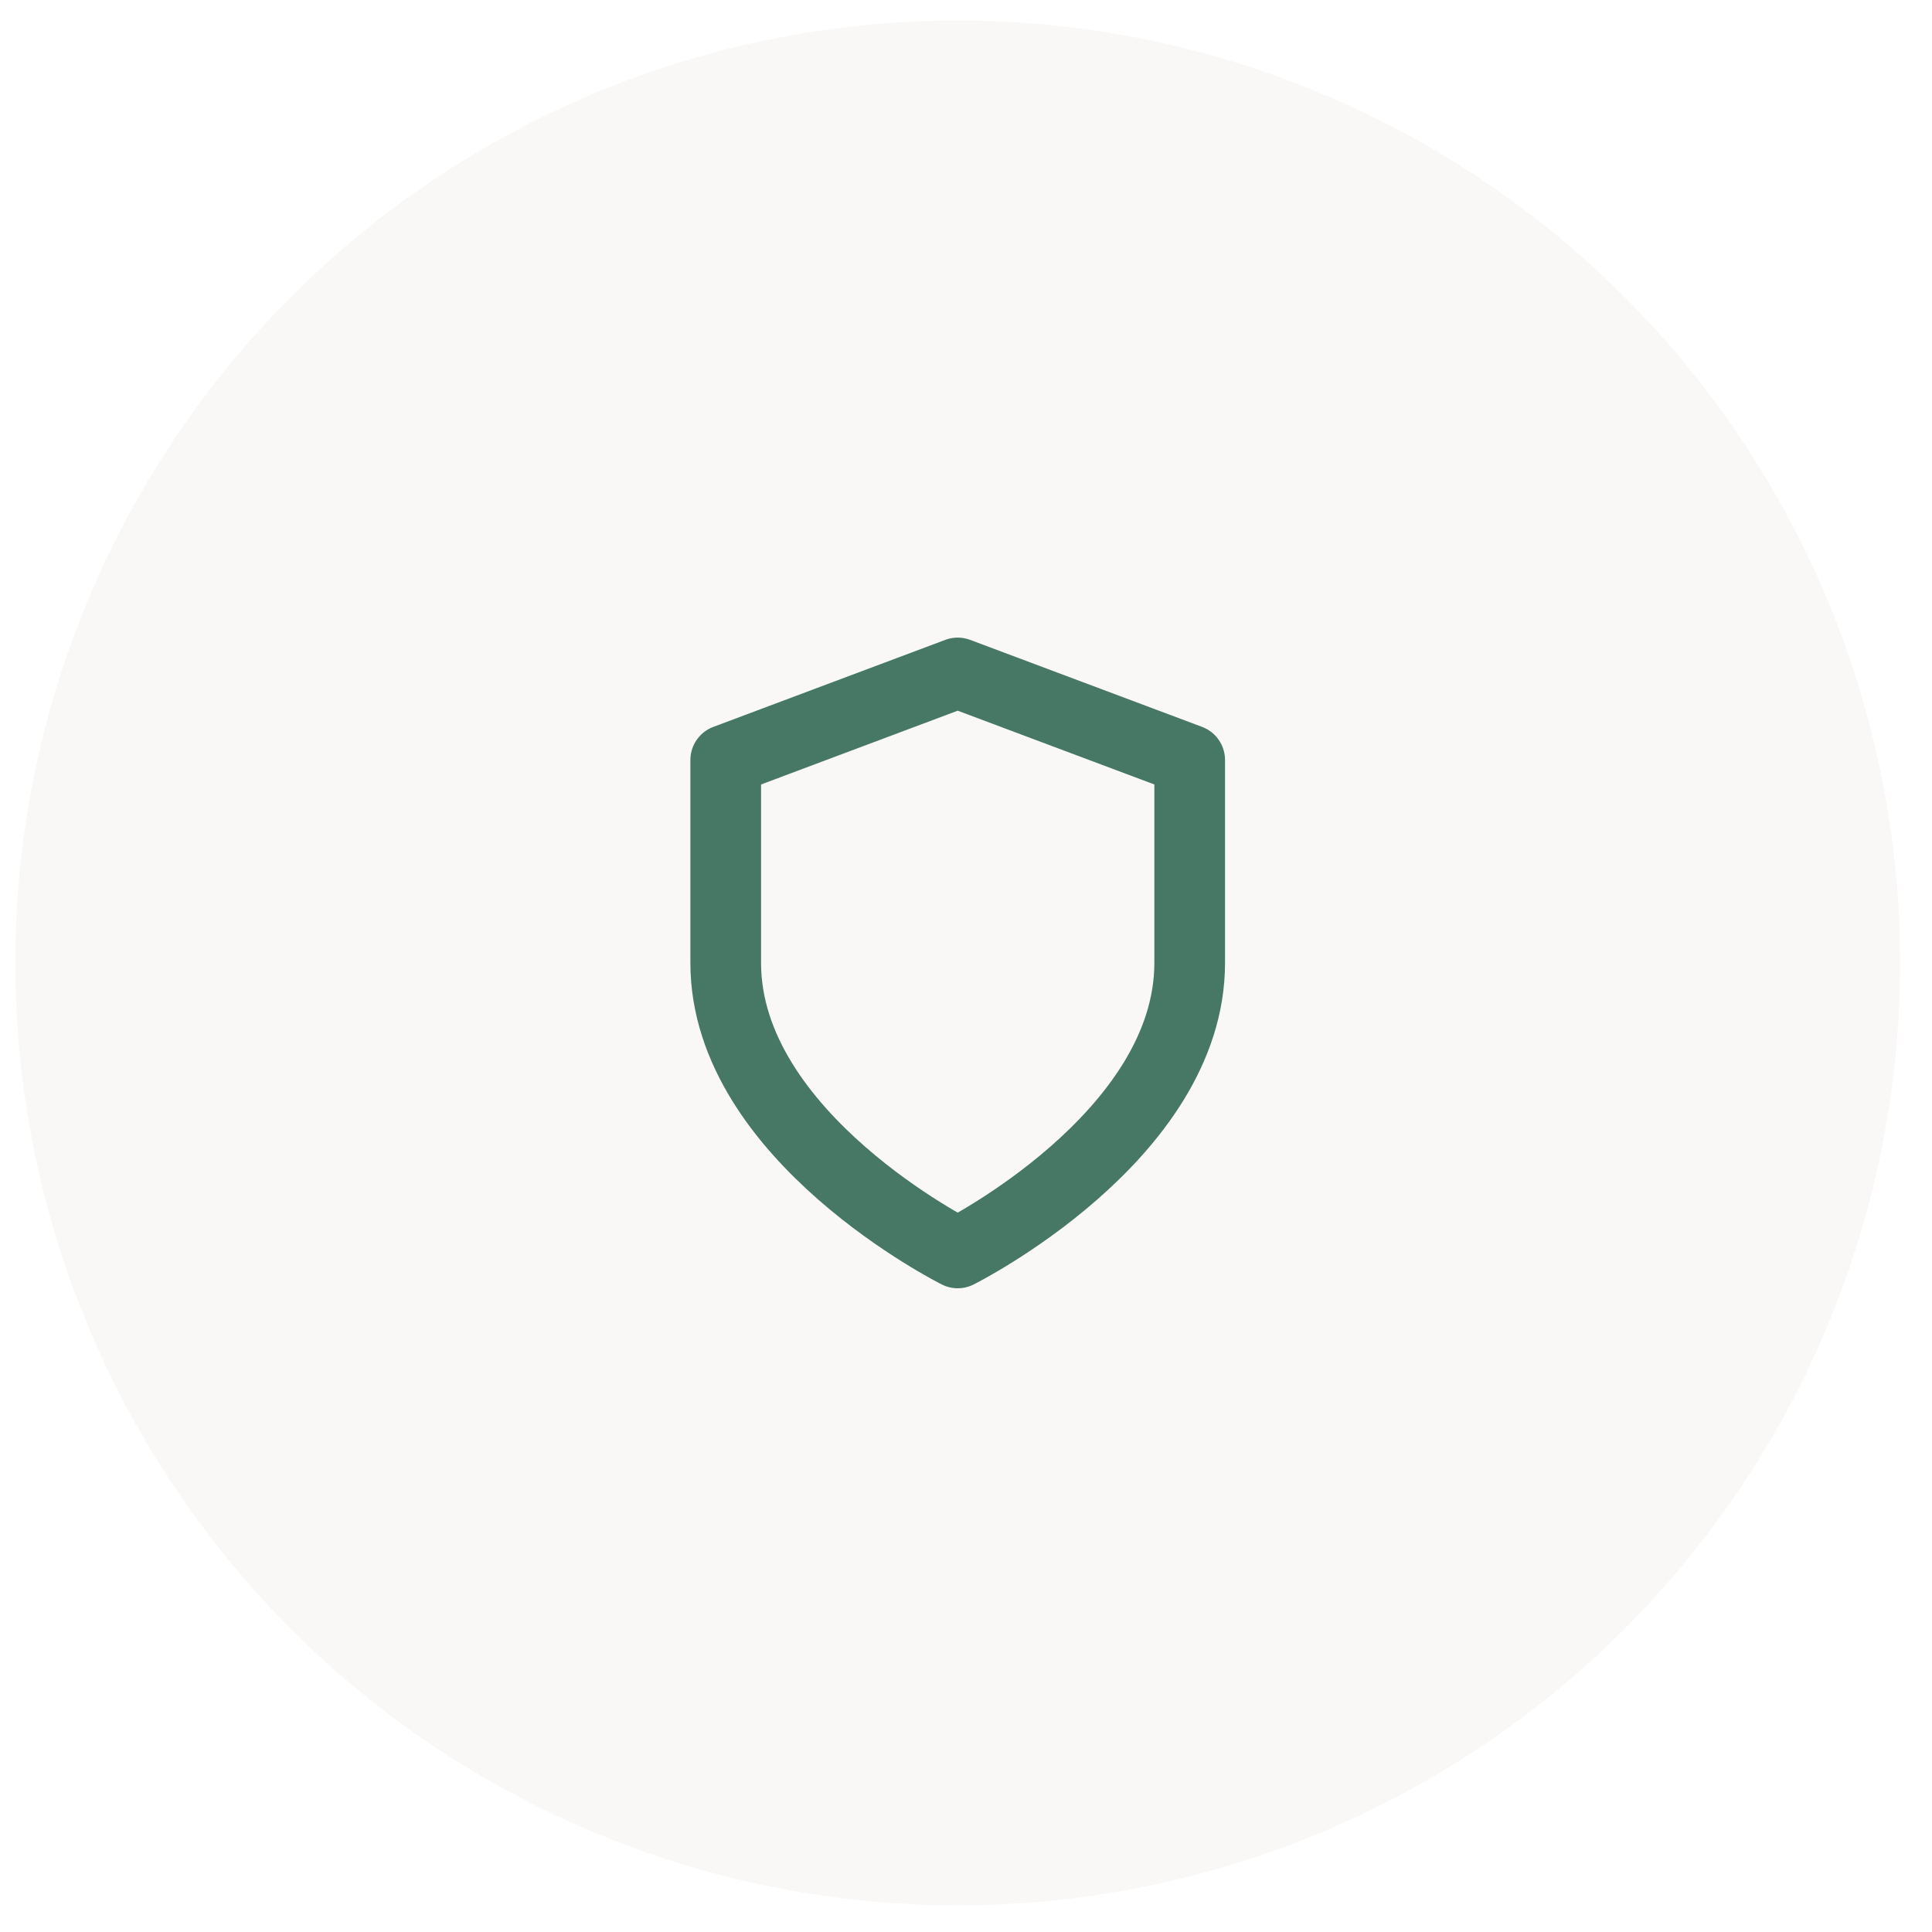
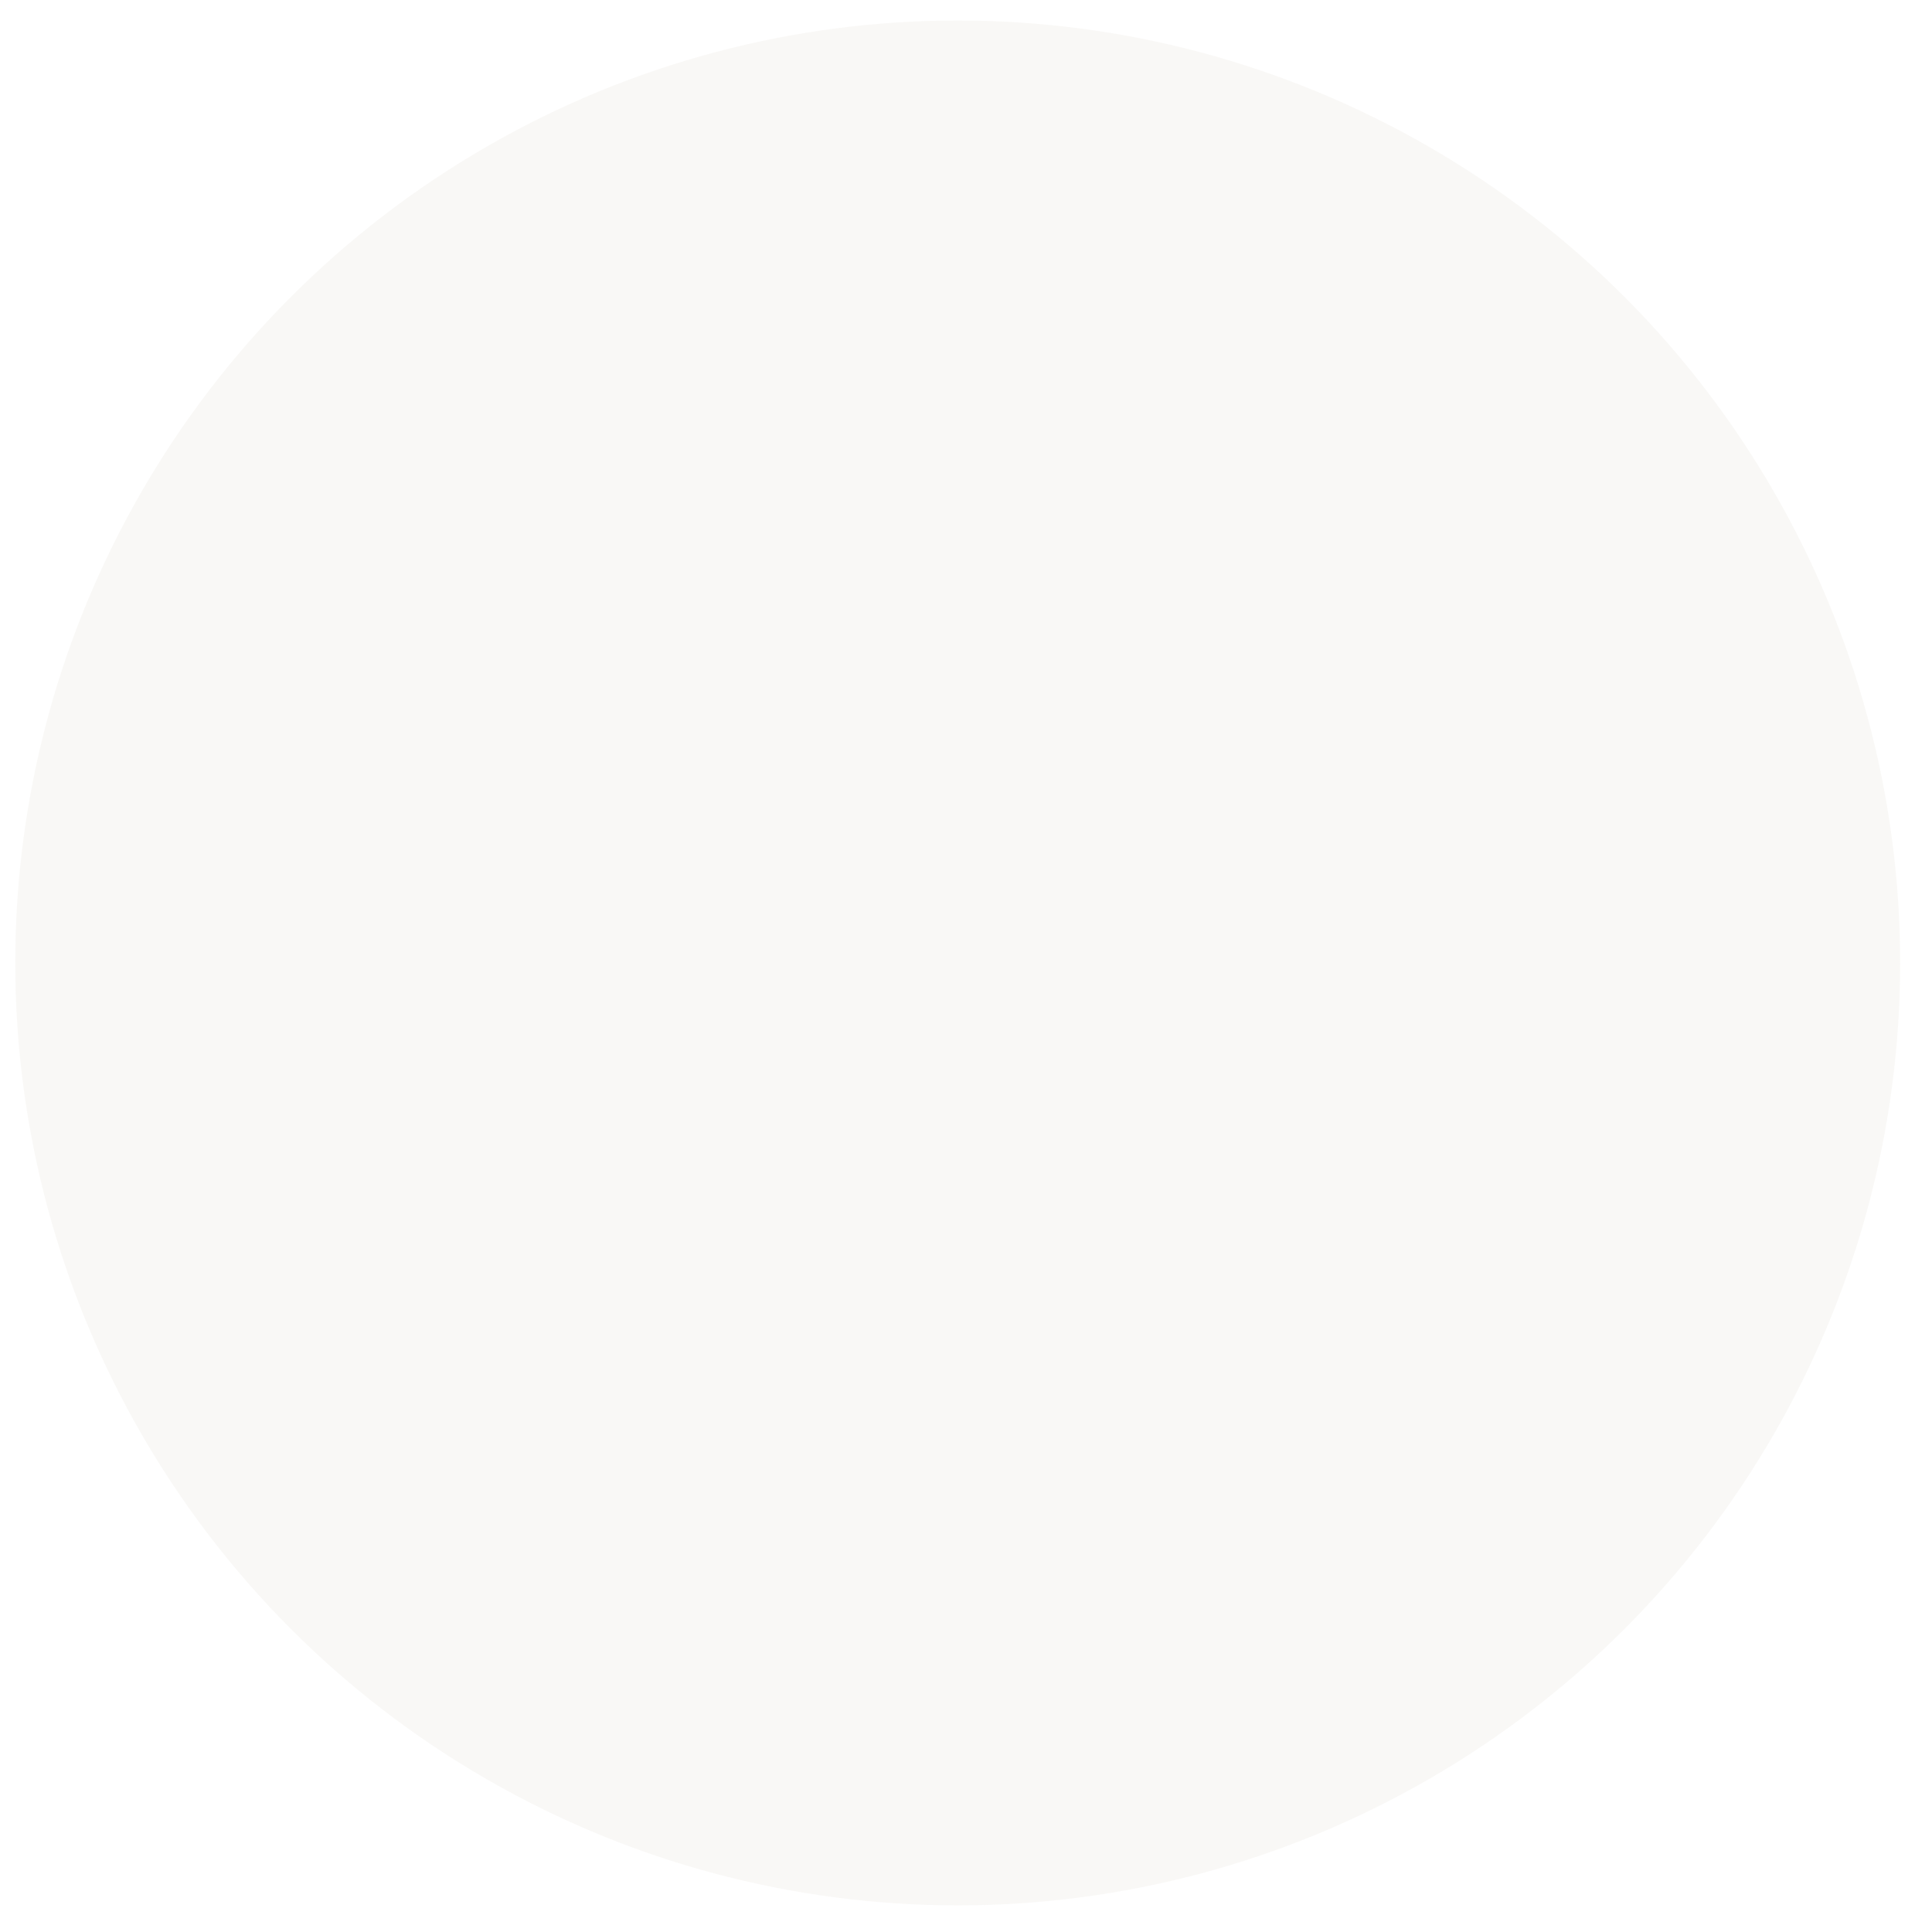
<svg xmlns="http://www.w3.org/2000/svg" width="41" height="41" viewBox="0 0 41 41" fill="none">
  <circle cx="20.324" cy="20.435" r="20" fill="#E2DDD2" fill-opacity="0.2" />
-   <path d="M20.324 26.589C20.324 26.589 25.247 24.128 25.247 20.435V16.128L20.324 14.281L15.401 16.128V20.435C15.401 24.128 20.324 26.589 20.324 26.589Z" stroke="#477866" stroke-width="1.5" stroke-linecap="round" stroke-linejoin="round" />
</svg>